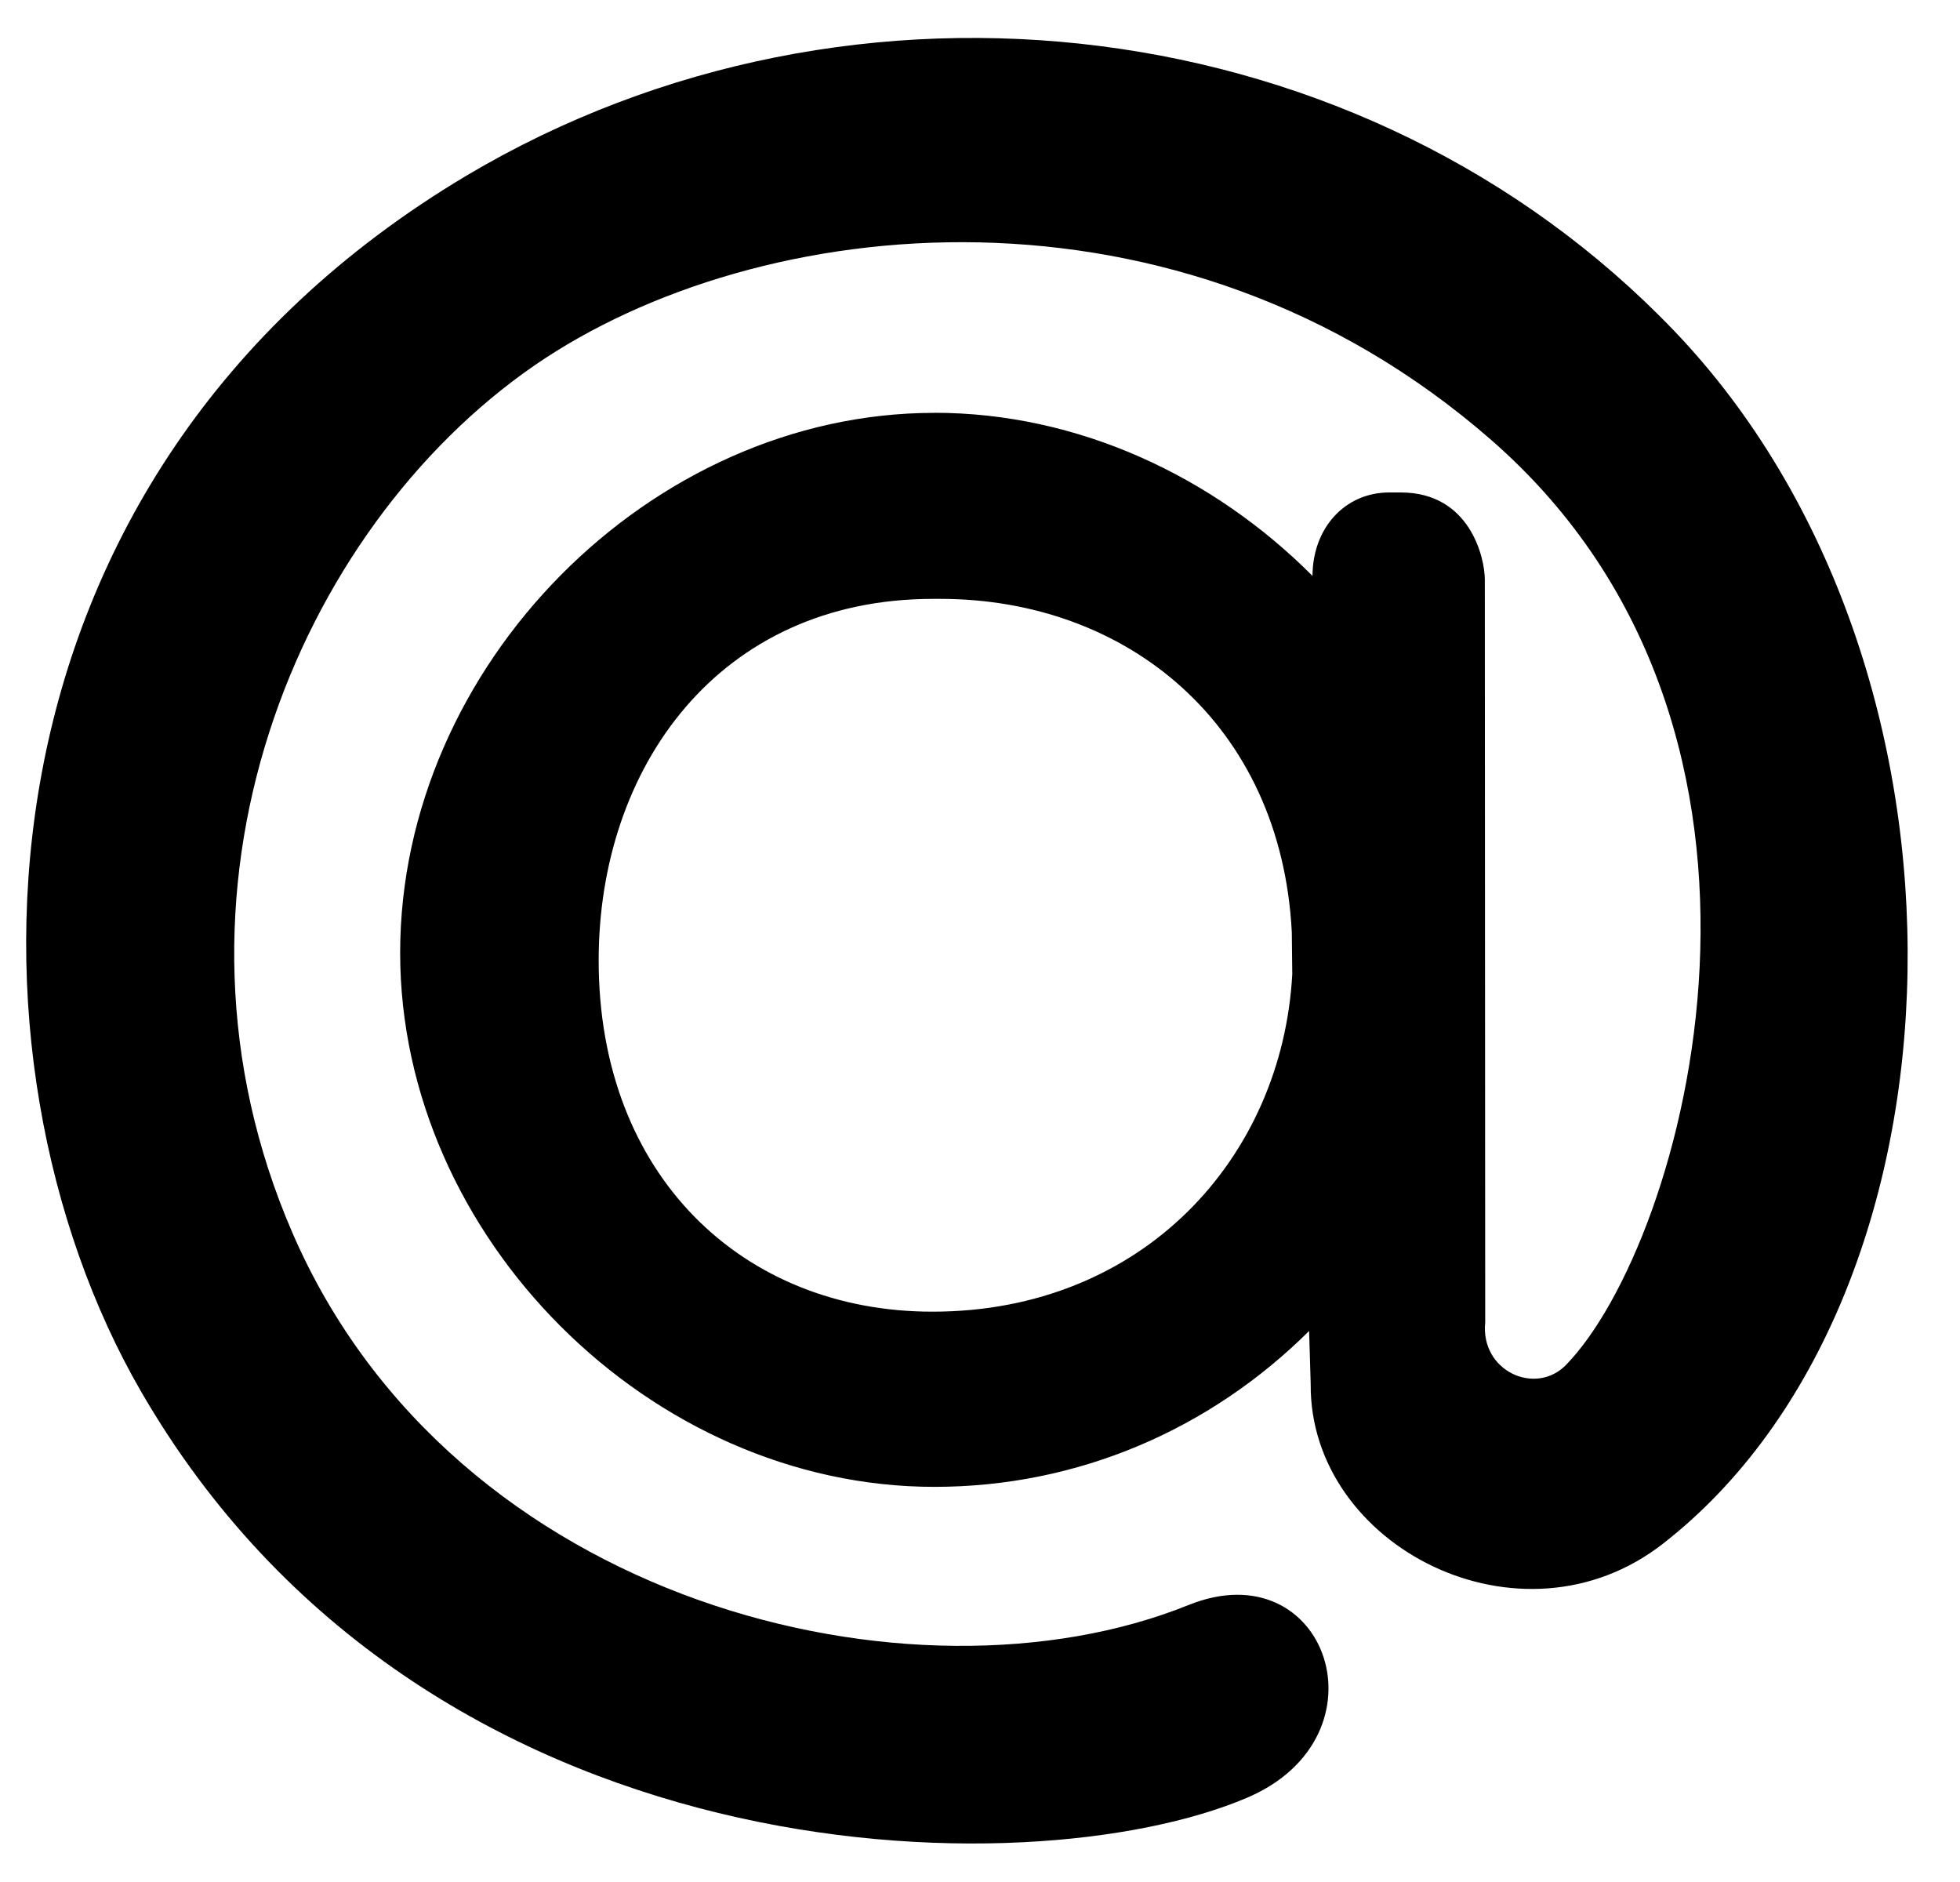
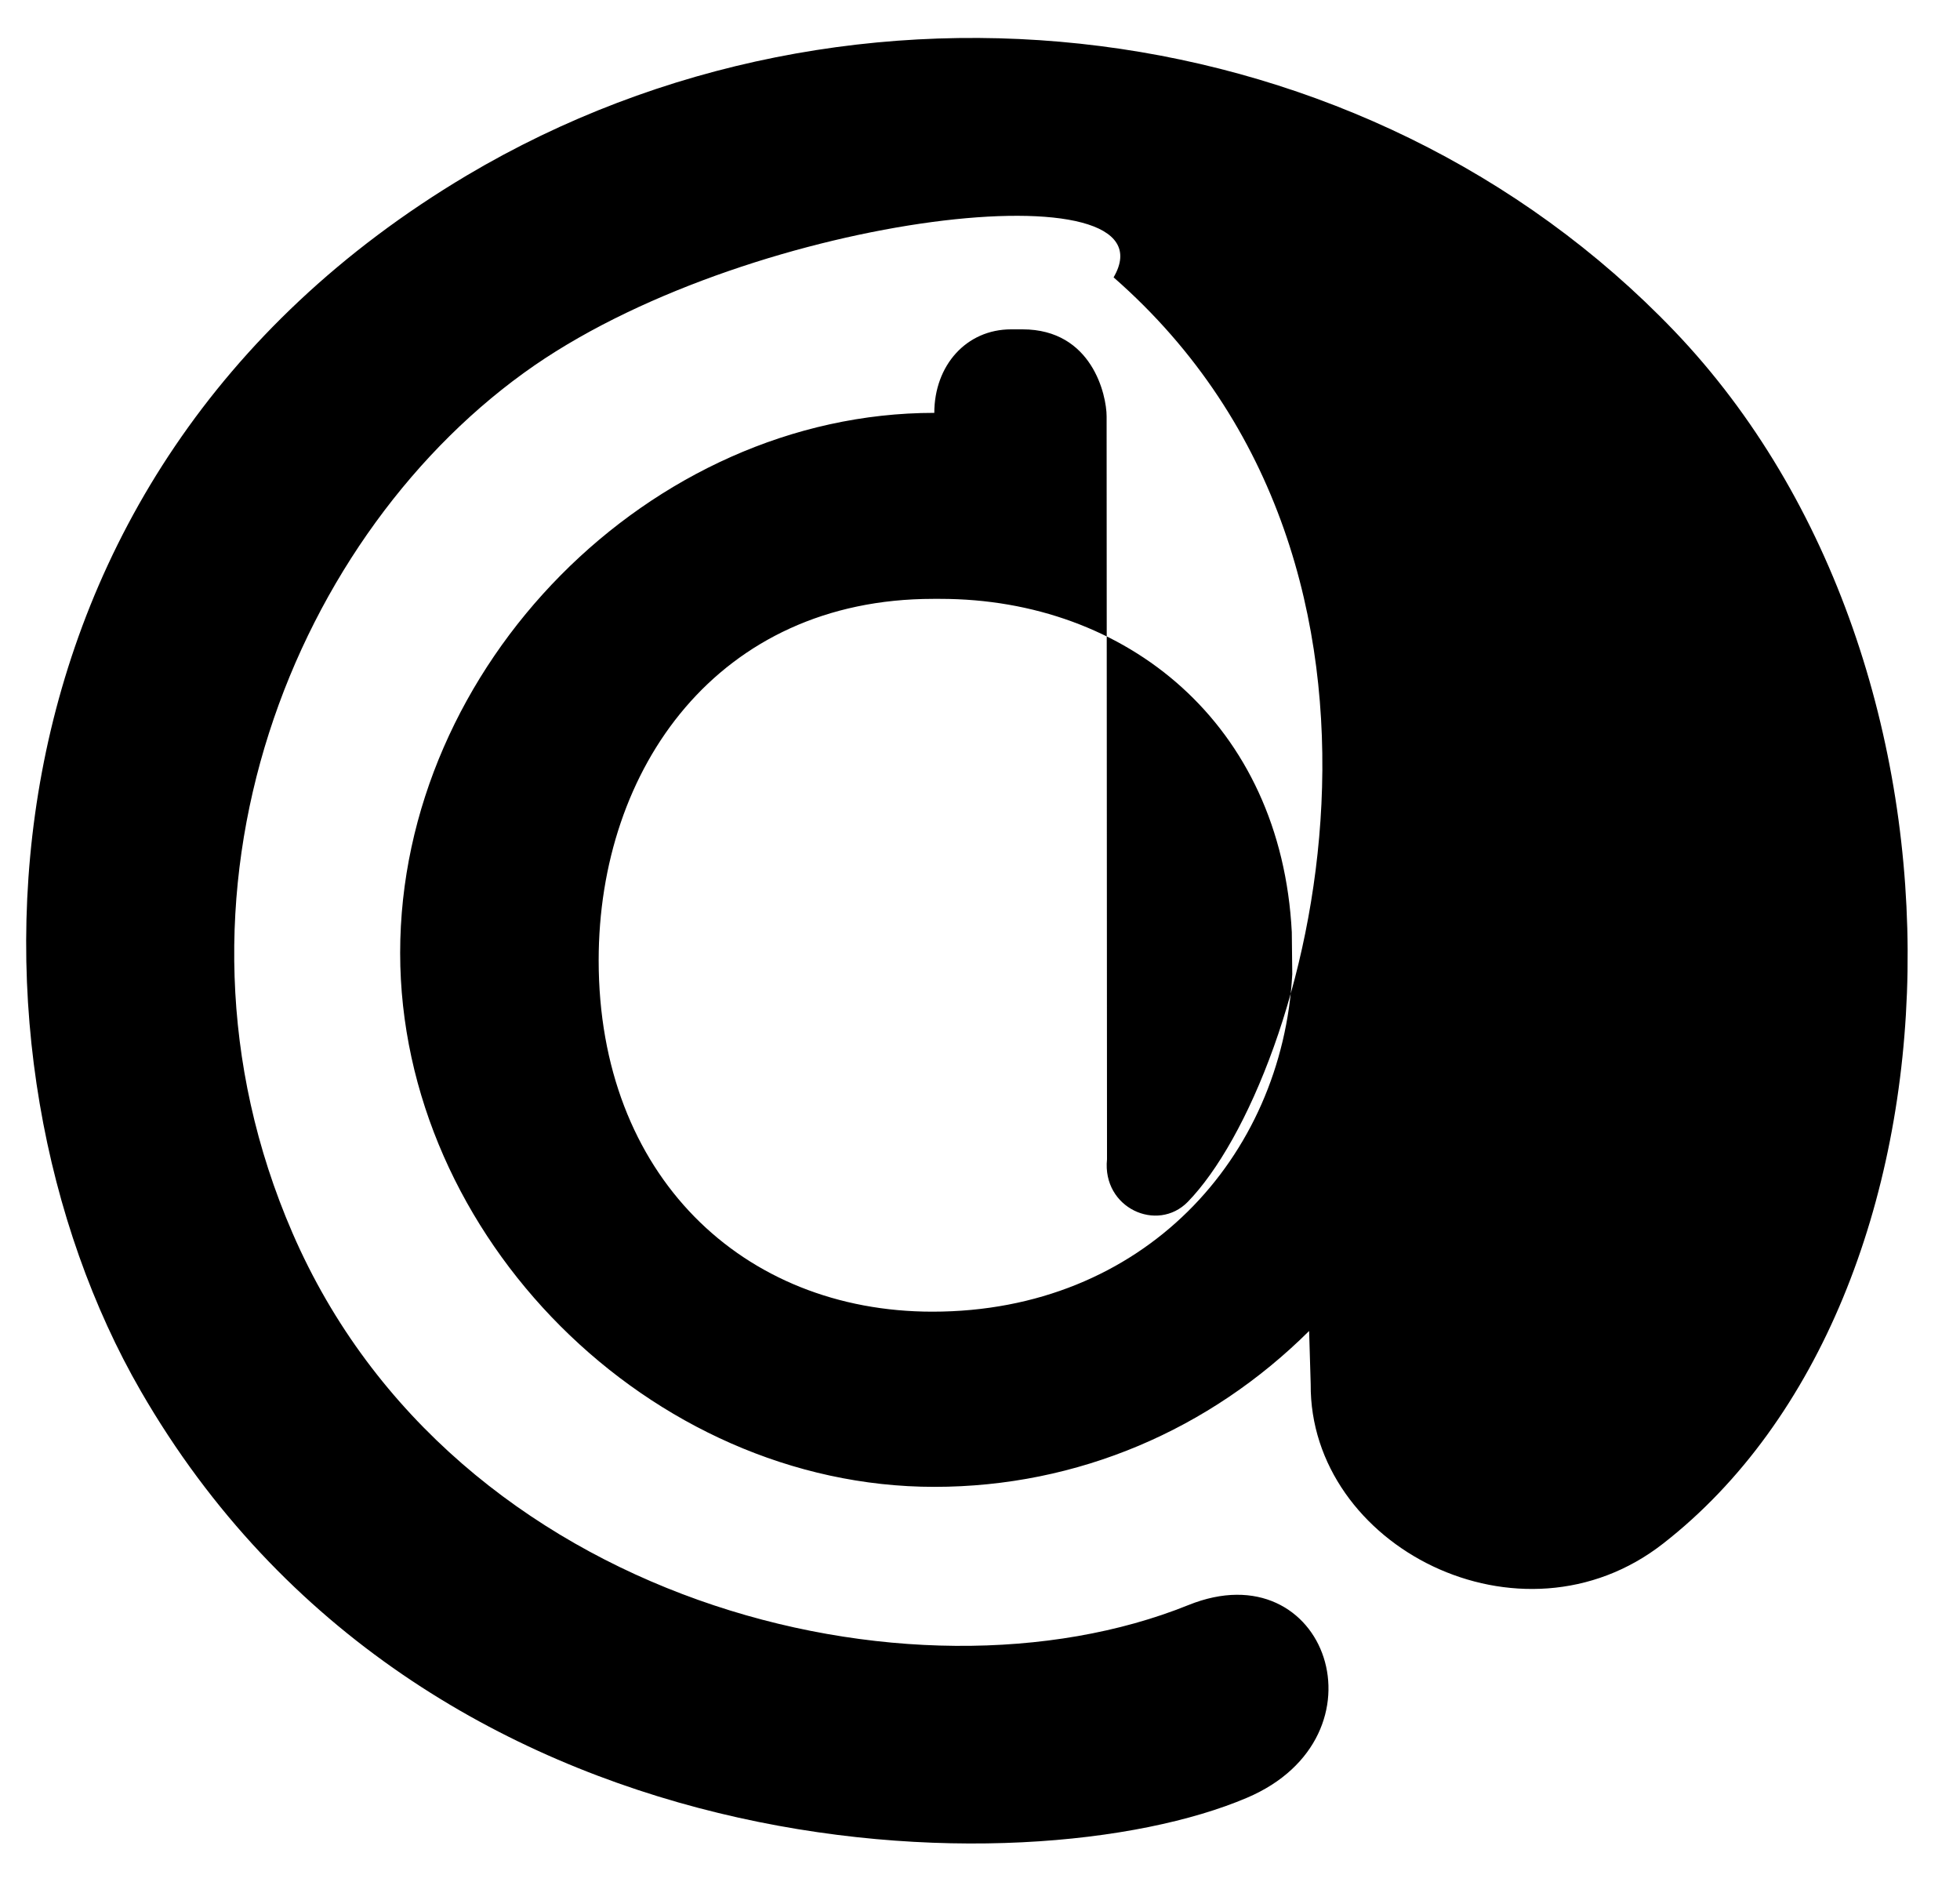
<svg xmlns="http://www.w3.org/2000/svg" viewBox="0 0 25 24">
-   <path fill="currentColor" fill-rule="evenodd" d="M16.477 11.887c-.136-2.654-2.105-4.25-4.484-4.25h-.09c-2.745 0-4.267 2.16-4.267 4.61 0 2.747 1.842 4.48 4.257 4.48 2.692 0 4.463-1.97 4.59-4.304l-.006-.536zm-4.56-6.623c1.834 0 3.558.81 4.824 2.08v.004c0-.61.41-1.068.98-1.068h.145c.89 0 1.073.842 1.073 1.11l.005 9.474c-.063.62.64.94 1.03.543 1.52-1.564 3.342-8.038-.946-11.79C15.03 2.12 9.67 2.697 6.817 4.66c-3.03 2.092-4.97 6.72-3.086 11.064 2.055 4.74 7.933 6.154 11.426 4.745 1.768-.715 2.586 1.676.748 2.457-2.775 1.183-10.5 1.064-14.11-5.188-2.438-4.223-2.31-11.65 4.158-15.5C10.9-.7 17.422.114 21.355 4.22c4.11 4.294 3.872 12.335-.14 15.463-1.815 1.42-4.514.037-4.497-2.033l-.02-.677c-1.264 1.256-2.947 1.988-4.78 1.988-3.625 0-6.814-3.188-6.814-6.81 0-3.66 3.19-6.886 6.813-6.886z" />
+   <path fill="currentColor" fill-rule="evenodd" d="M16.477 11.887c-.136-2.654-2.105-4.25-4.484-4.25h-.09c-2.745 0-4.267 2.16-4.267 4.61 0 2.747 1.842 4.48 4.257 4.48 2.692 0 4.463-1.97 4.59-4.304l-.006-.536zm-4.56-6.623v.004c0-.61.41-1.068.98-1.068h.145c.89 0 1.073.842 1.073 1.11l.005 9.474c-.063.62.64.94 1.03.543 1.52-1.564 3.342-8.038-.946-11.79C15.03 2.12 9.67 2.697 6.817 4.66c-3.03 2.092-4.97 6.72-3.086 11.064 2.055 4.74 7.933 6.154 11.426 4.745 1.768-.715 2.586 1.676.748 2.457-2.775 1.183-10.5 1.064-14.11-5.188-2.438-4.223-2.31-11.65 4.158-15.5C10.9-.7 17.422.114 21.355 4.22c4.11 4.294 3.872 12.335-.14 15.463-1.815 1.42-4.514.037-4.497-2.033l-.02-.677c-1.264 1.256-2.947 1.988-4.78 1.988-3.625 0-6.814-3.188-6.814-6.81 0-3.66 3.19-6.886 6.813-6.886z" />
</svg>